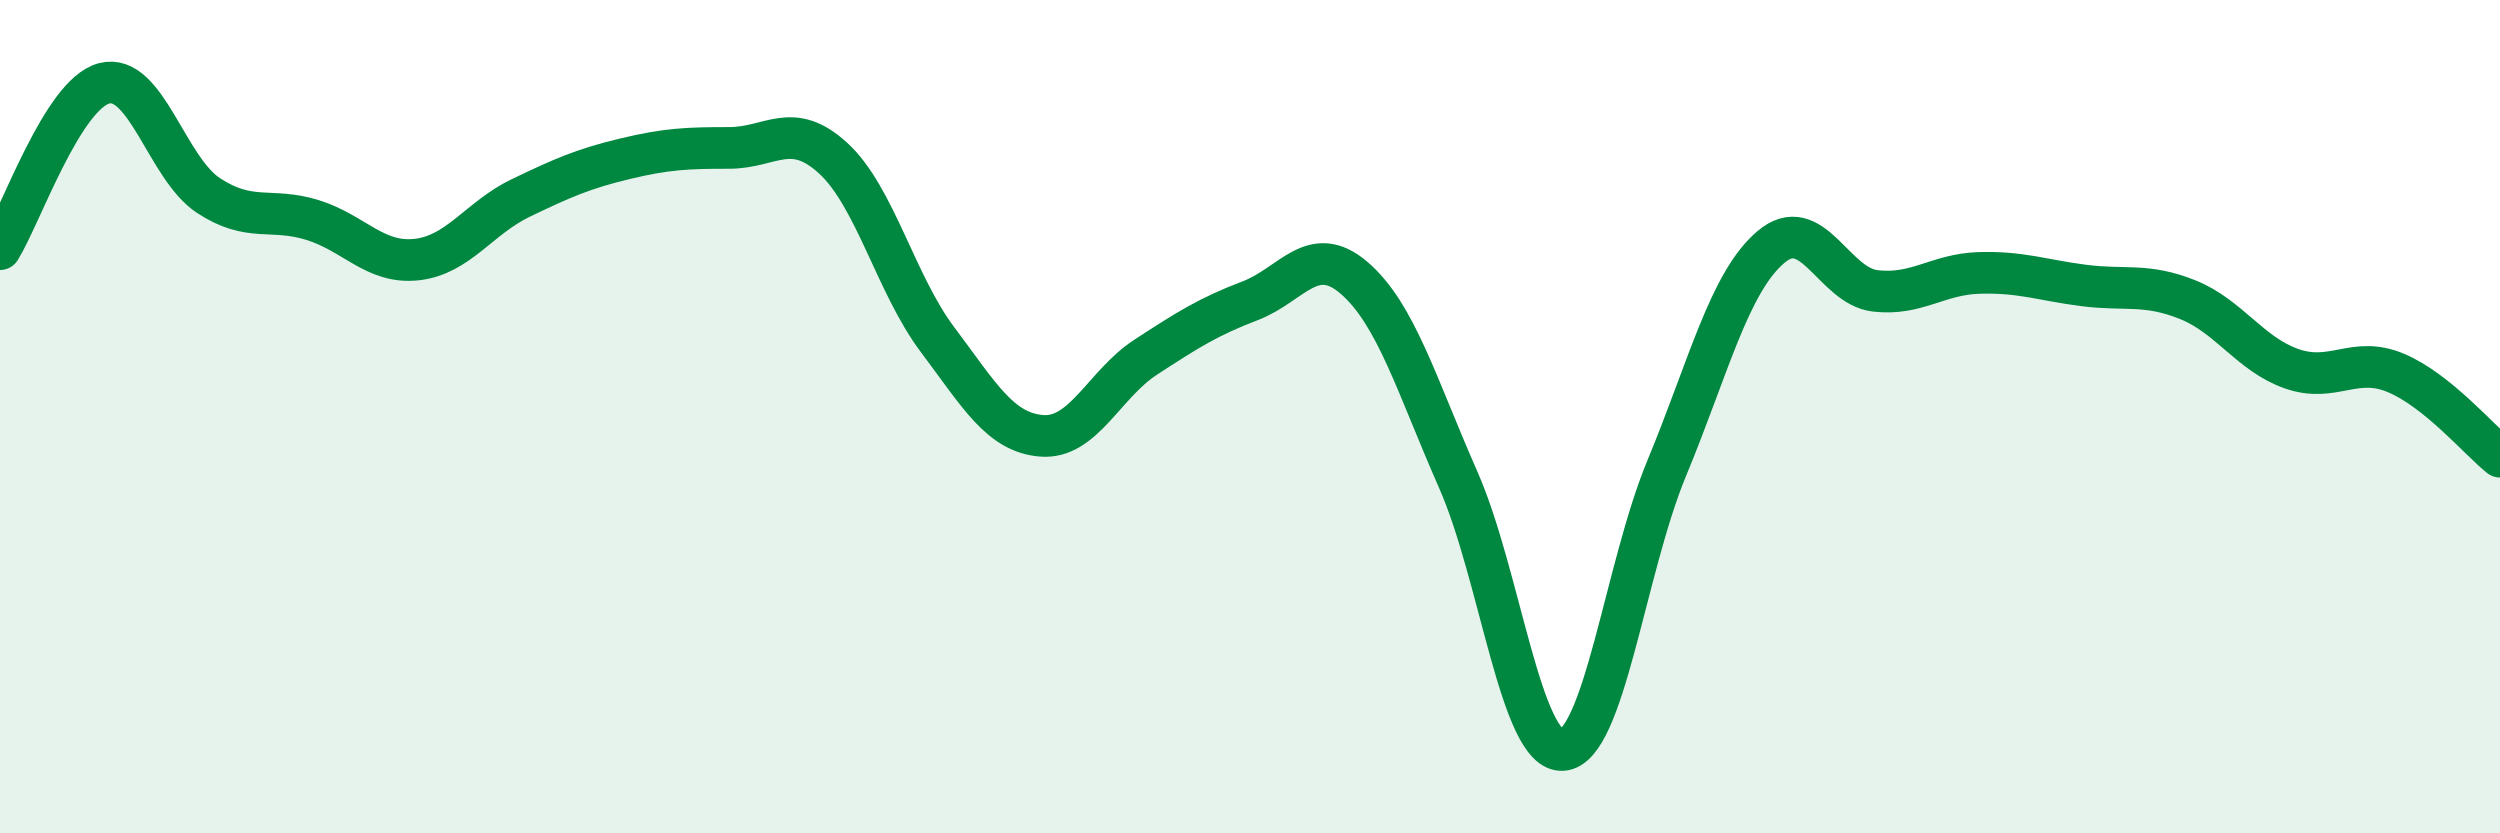
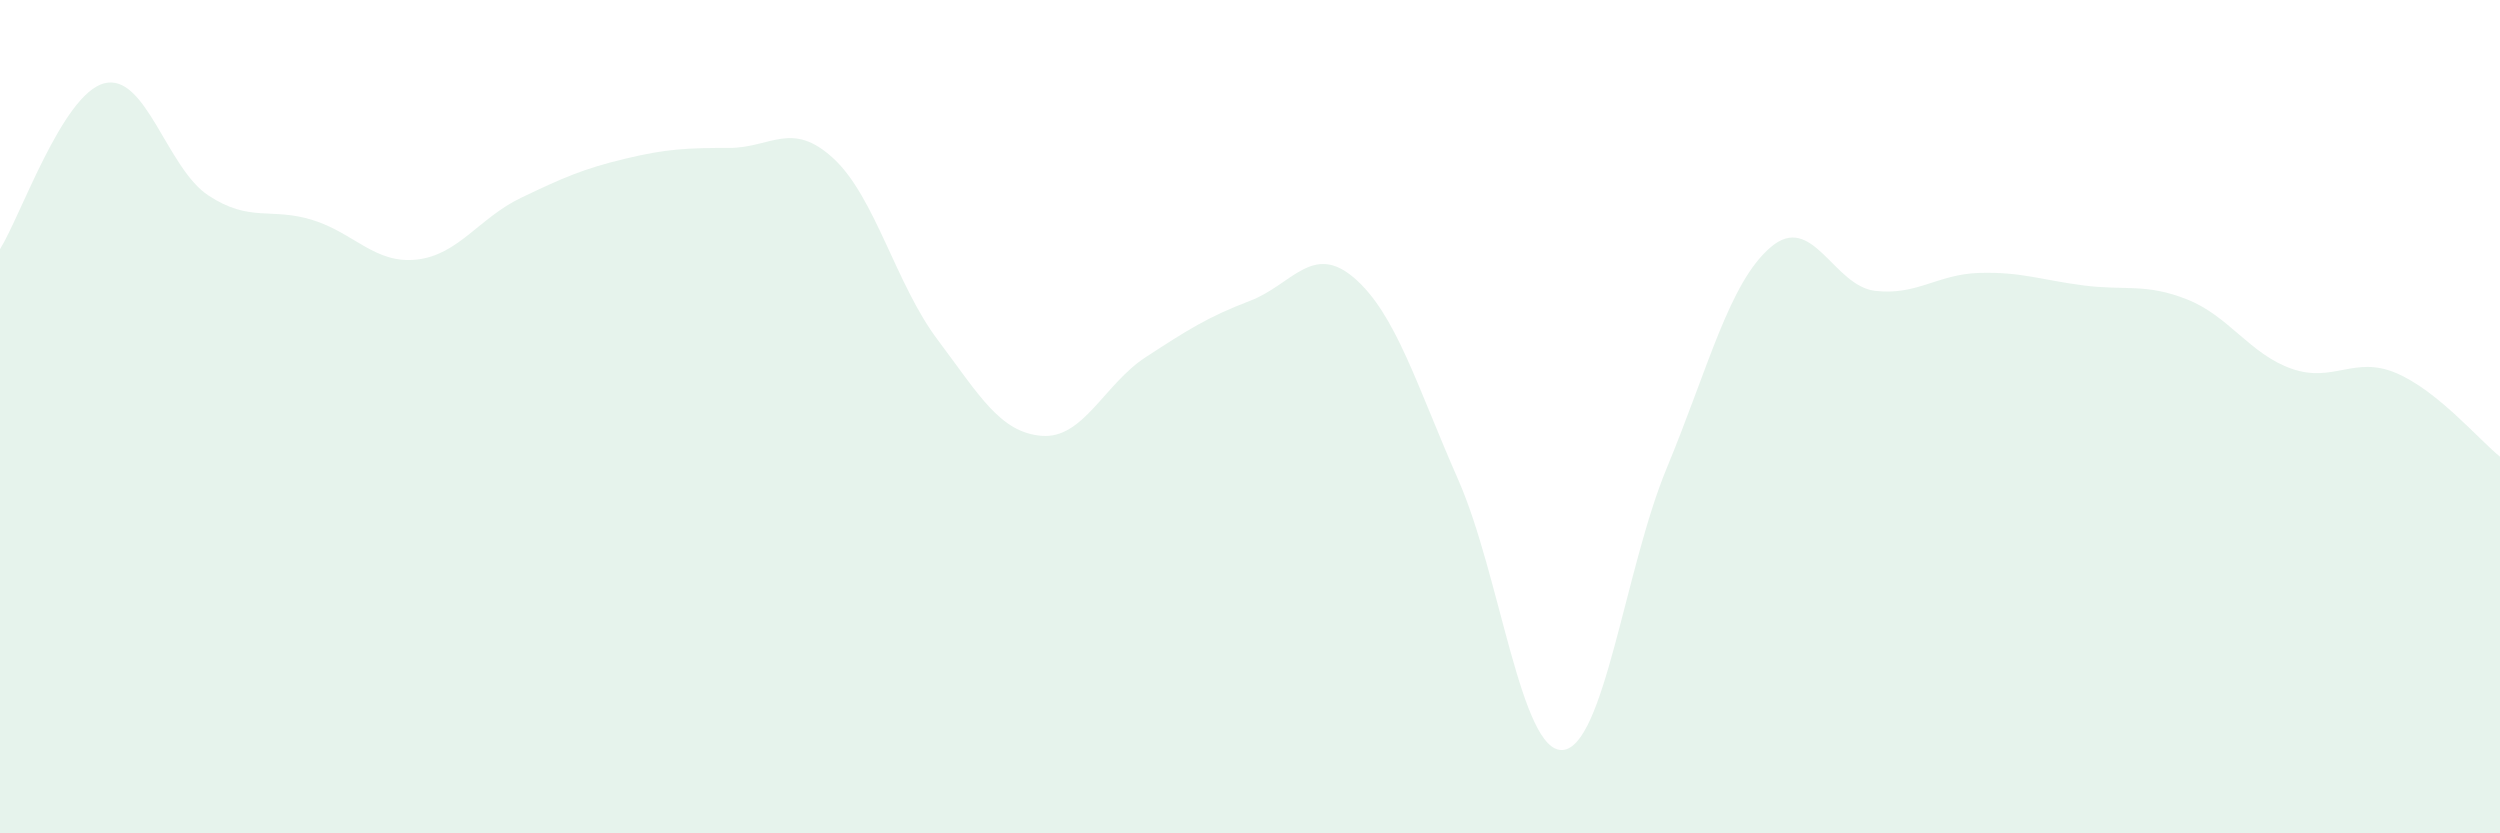
<svg xmlns="http://www.w3.org/2000/svg" width="60" height="20" viewBox="0 0 60 20">
  <path d="M 0,5.98 C 0.5,5.18 1.5,2.26 2.5,2 C 3.5,1.74 4,4.03 5,4.69 C 6,5.35 6.5,4.97 7.5,5.28 C 8.5,5.59 9,6.34 10,6.23 C 11,6.12 11.5,5.23 12.5,4.75 C 13.5,4.27 14,4.05 15,3.81 C 16,3.57 16.5,3.55 17.5,3.55 C 18.5,3.55 19,2.88 20,3.8 C 21,4.72 21.5,6.82 22.5,8.15 C 23.5,9.48 24,10.38 25,10.46 C 26,10.54 26.5,9.22 27.5,8.57 C 28.5,7.92 29,7.6 30,7.22 C 31,6.84 31.5,5.81 32.5,6.67 C 33.5,7.53 34,9.25 35,11.52 C 36,13.79 36.5,18.06 37.5,18 C 38.5,17.94 39,13.65 40,11.24 C 41,8.83 41.5,6.78 42.5,5.93 C 43.5,5.08 44,6.86 45,6.98 C 46,7.1 46.5,6.58 47.5,6.55 C 48.5,6.52 49,6.72 50,6.85 C 51,6.98 51.5,6.79 52.5,7.19 C 53.5,7.59 54,8.5 55,8.85 C 56,9.2 56.5,8.53 57.5,8.95 C 58.5,9.37 59.5,10.56 60,10.96L60 20L0 20Z" fill="#008740" opacity="0.1" stroke-linecap="round" stroke-linejoin="round" />
-   <path d="M 0,5.98 C 0.5,5.18 1.5,2.26 2.5,2 C 3.5,1.74 4,4.03 5,4.69 C 6,5.35 6.5,4.97 7.5,5.28 C 8.5,5.59 9,6.34 10,6.23 C 11,6.12 11.5,5.23 12.5,4.75 C 13.5,4.27 14,4.05 15,3.81 C 16,3.57 16.5,3.55 17.5,3.55 C 18.5,3.55 19,2.88 20,3.8 C 21,4.72 21.5,6.82 22.5,8.15 C 23.5,9.48 24,10.38 25,10.46 C 26,10.54 26.5,9.22 27.5,8.57 C 28.5,7.92 29,7.6 30,7.22 C 31,6.84 31.5,5.81 32.5,6.67 C 33.5,7.53 34,9.25 35,11.52 C 36,13.79 36.5,18.06 37.5,18 C 38.5,17.94 39,13.65 40,11.24 C 41,8.83 41.5,6.78 42.5,5.93 C 43.5,5.08 44,6.86 45,6.98 C 46,7.1 46.5,6.58 47.5,6.55 C 48.5,6.52 49,6.72 50,6.85 C 51,6.98 51.5,6.79 52.5,7.19 C 53.5,7.59 54,8.5 55,8.85 C 56,9.2 56.5,8.53 57.5,8.95 C 58.5,9.37 59.5,10.56 60,10.96" stroke="#008740" stroke-width="1" fill="none" stroke-linecap="round" stroke-linejoin="round" />
</svg>